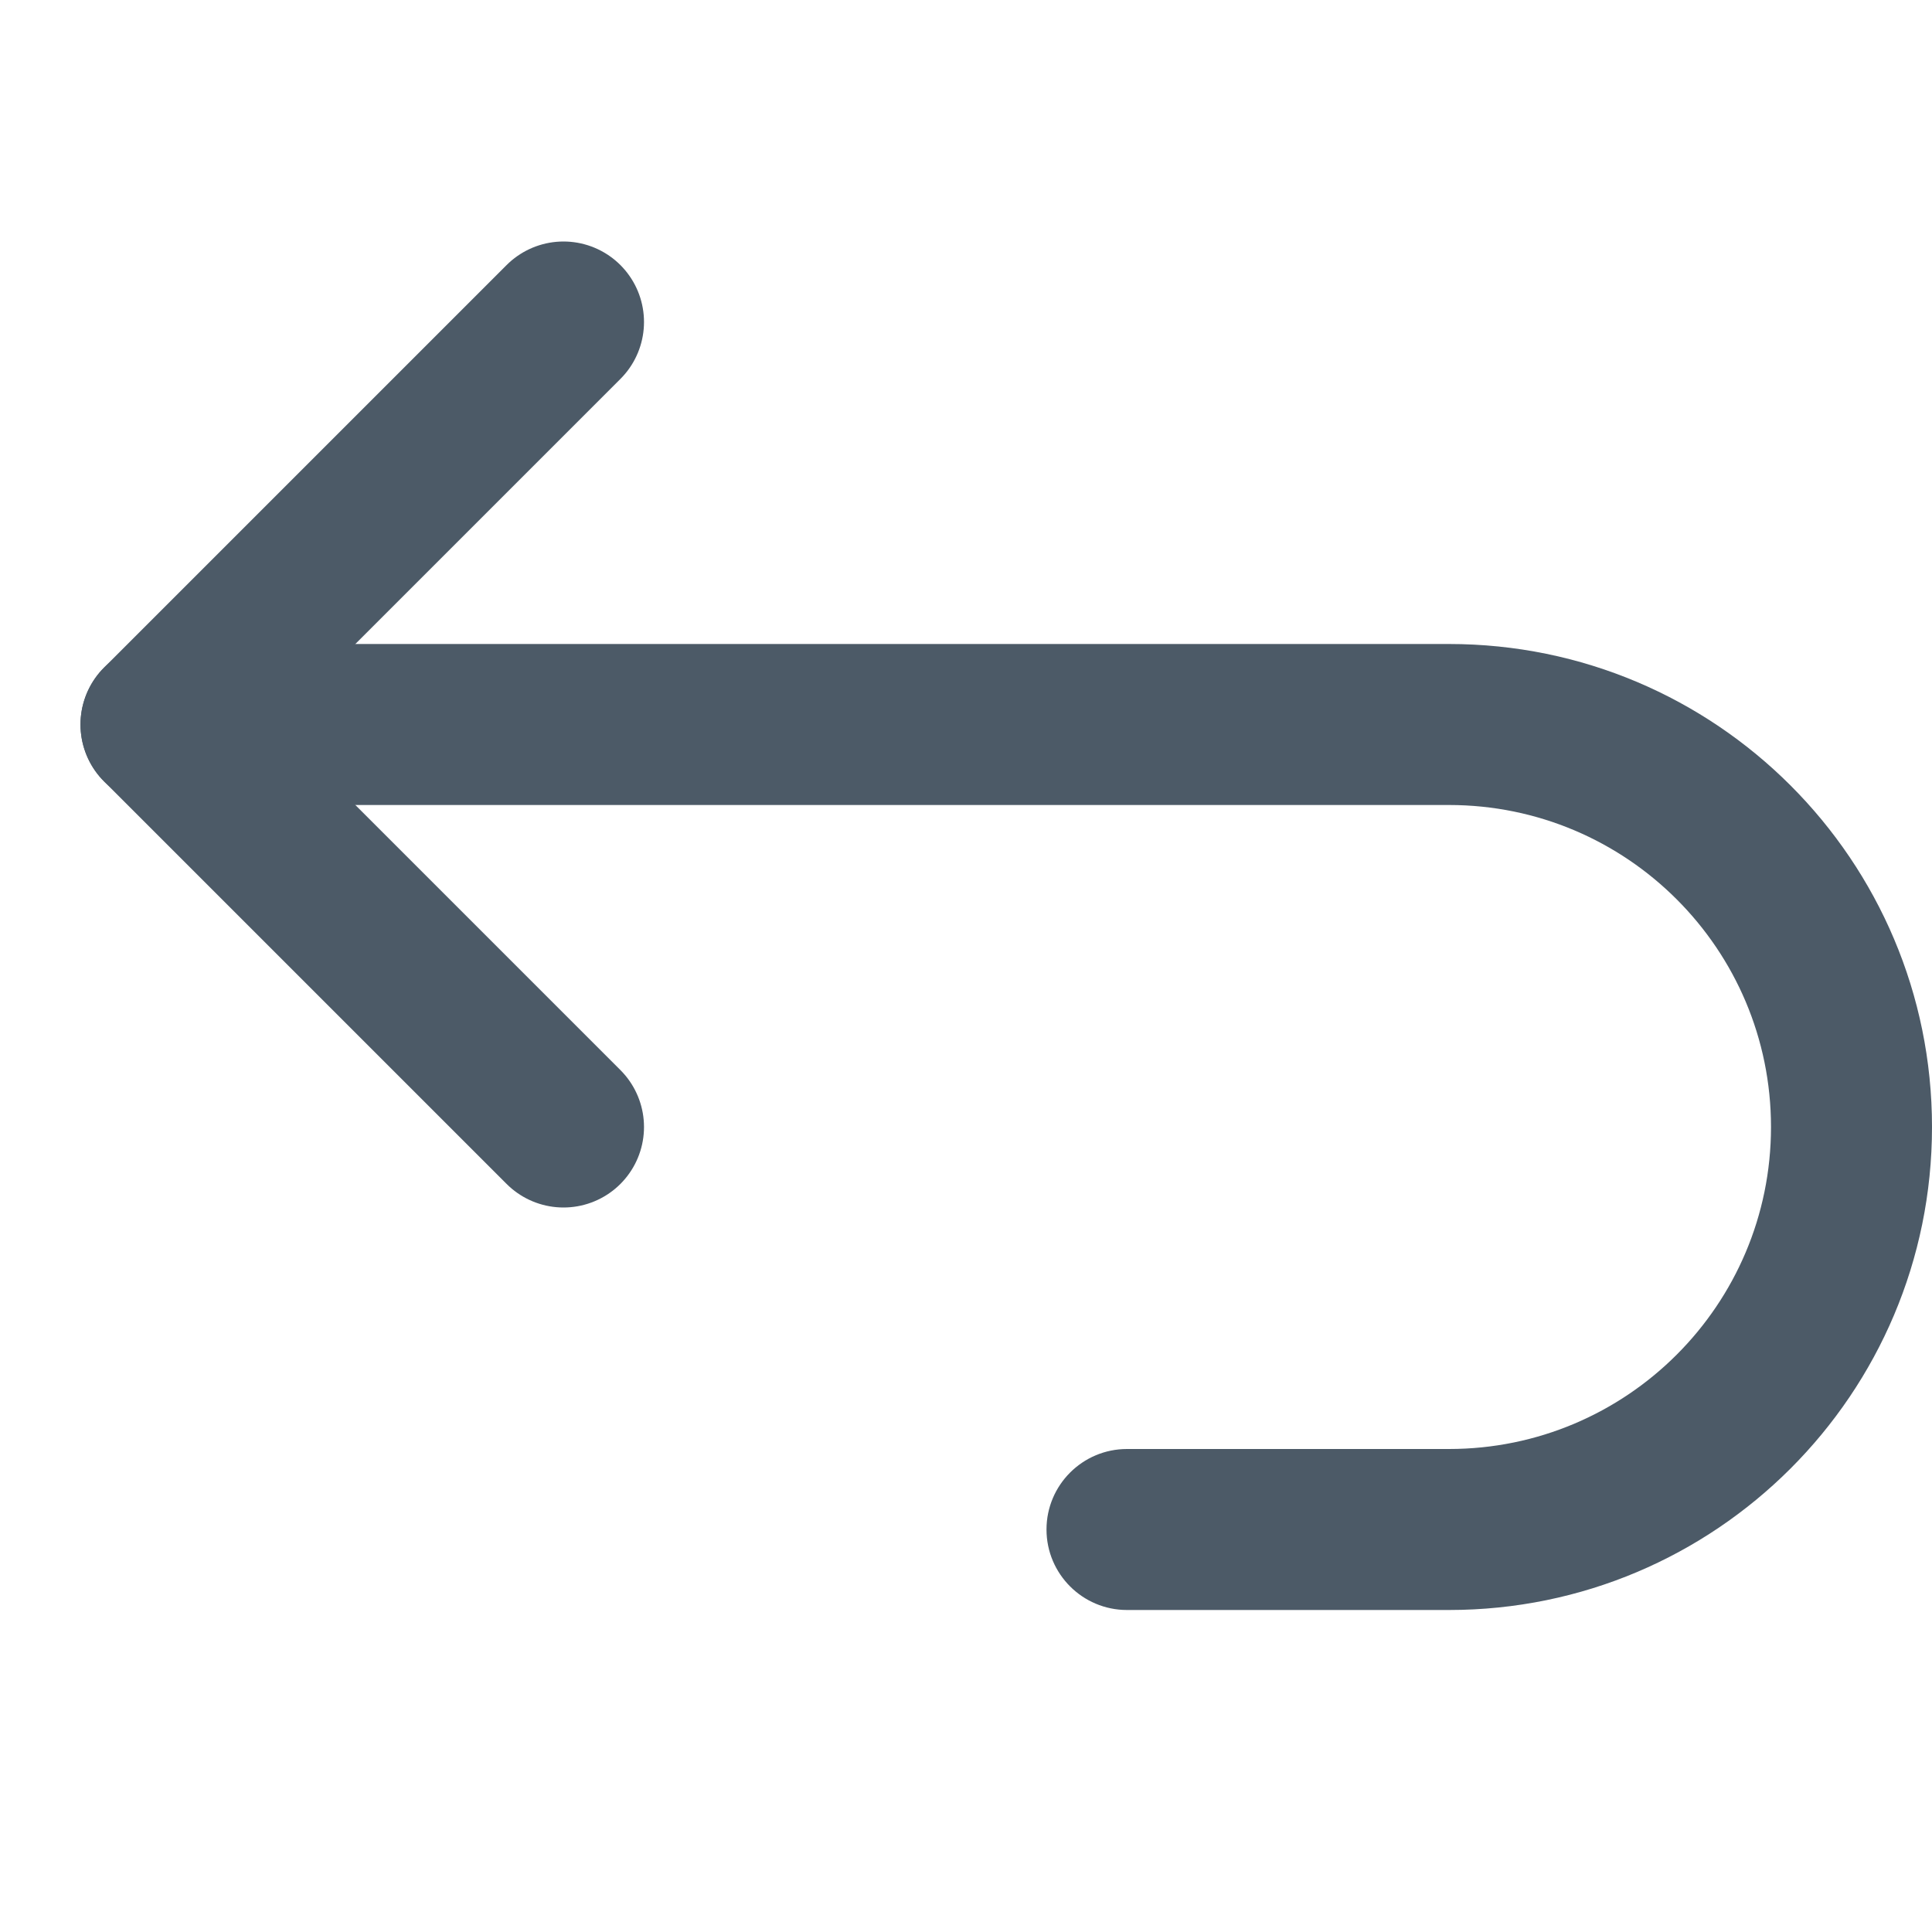
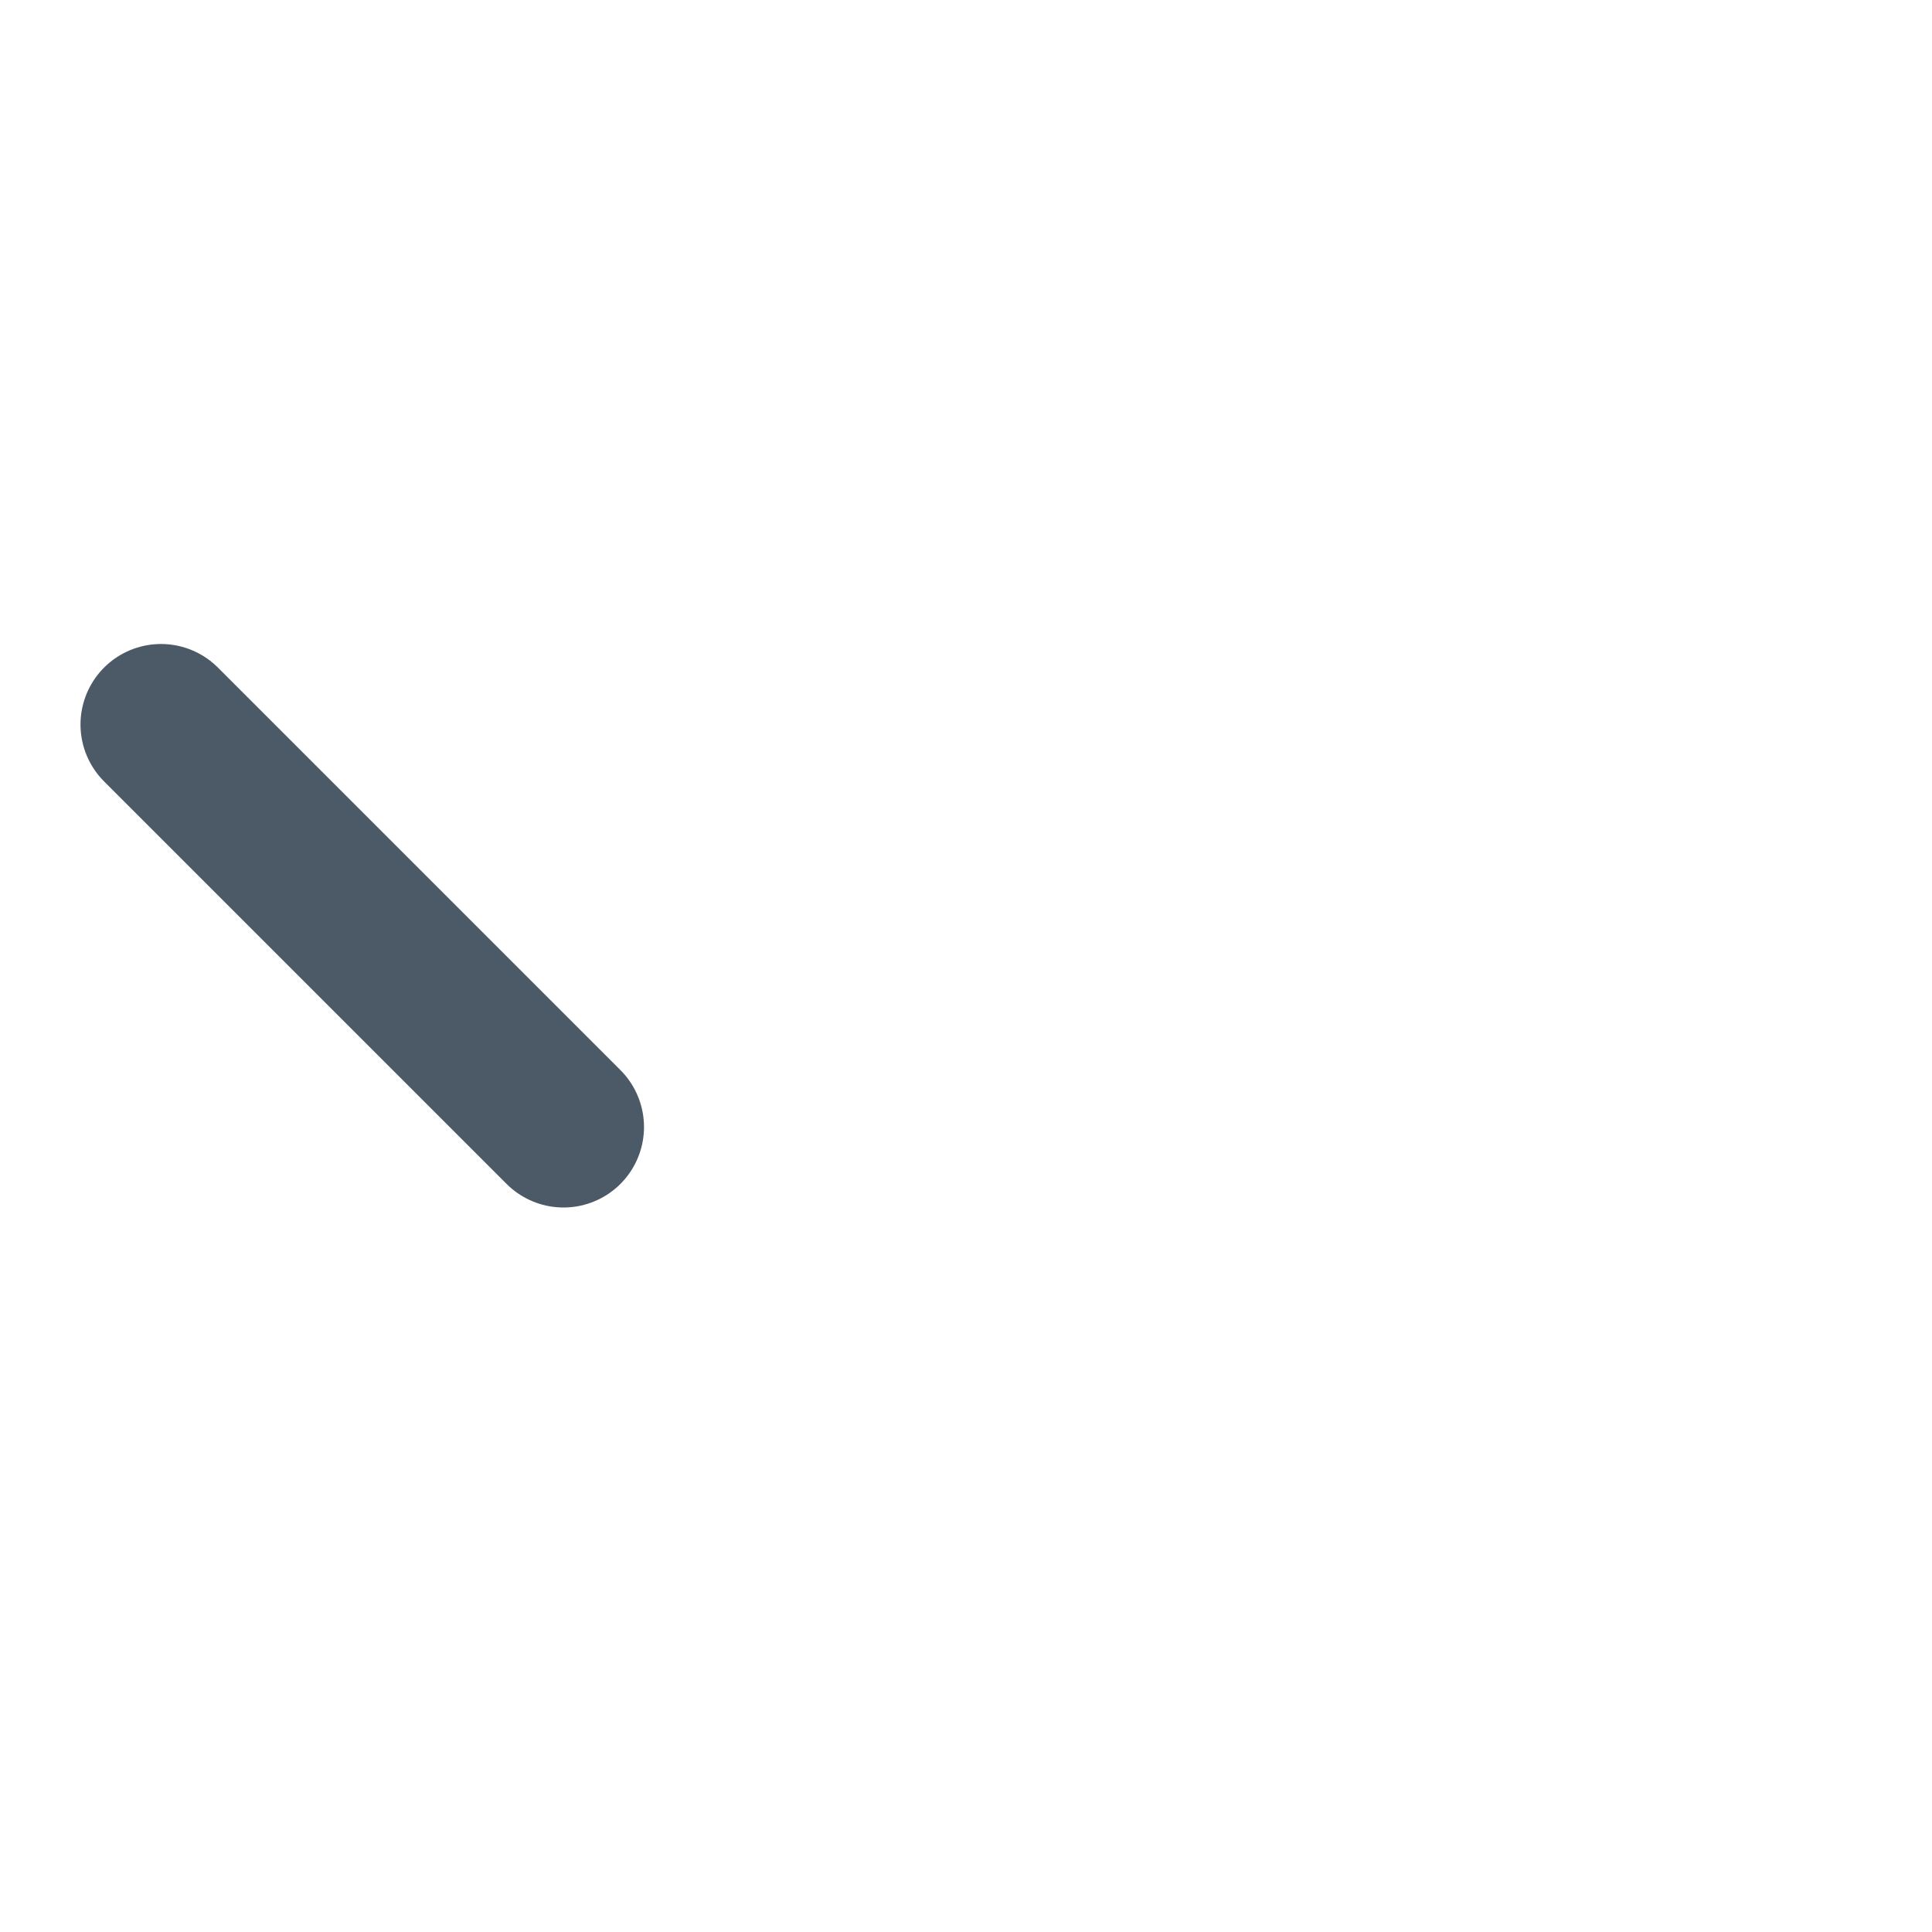
<svg xmlns="http://www.w3.org/2000/svg" width="24" height="24" viewBox="0 0 24 24" fill="none">
  <g opacity="0.7">
-     <path d="M2 9L7 4" stroke="#001426" stroke-width="2" stroke-linecap="round" stroke-linejoin="round" />
    <path d="M7 14L2 9" stroke="#001426" stroke-width="2" stroke-linecap="round" stroke-linejoin="round" />
-     <path d="M14 18C13.448 18 13 18.448 13 19C13 19.552 13.448 20 14 20V18ZM13 10H18V8H13V10ZM2.5 10H13V8H2.5V10ZM18 18H14V20H18V18ZM22 14C22 16.209 20.209 18 18 18V20C21.314 20 24 17.314 24 14H22ZM18 10C20.209 10 22 11.791 22 14H24C24 10.686 21.314 8 18 8V10Z" fill="#001426" />
  </g>
</svg>